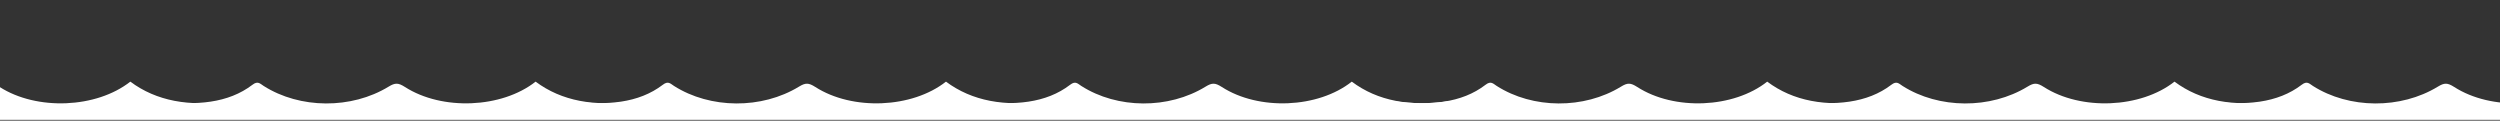
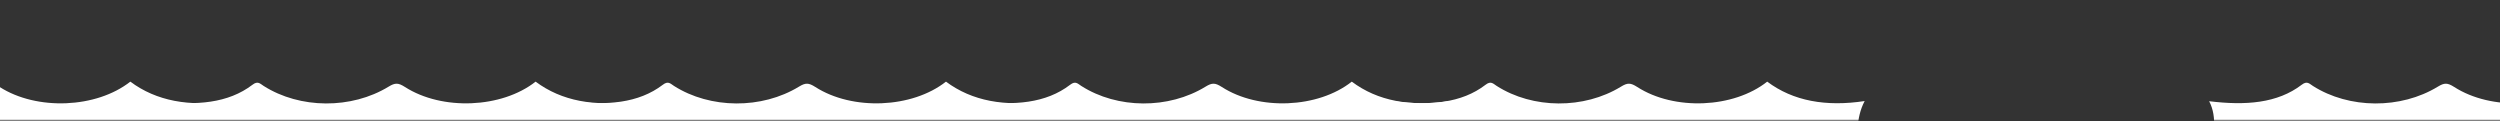
<svg xmlns="http://www.w3.org/2000/svg" width="1920" height="93" viewBox="0 0 1920 93" fill="none">
  <rect x="0" y="0" width="1920" height="93" fill="#333333" stroke="none" />
  <mask id="mask0_3_32940" style="mask-type:alpha" maskUnits="userSpaceOnUse" x="-169" y="0" width="2494" height="93">
    <path d="M-169 44.276L1079.95 0L2325 44.276L2325 92.391L-169 92.39L-169 44.276Z" fill="#0046E2" />
  </mask>
  <g mask="url(#mask0_3_32940)">
    <path d="M-188.456 77.735C-160.486 81.157 -136.071 79.371 -117.355 65.082C-113.213 61.904 -111.538 64.254 -108.747 66.022C-80.894 83.695 -41.407 83.977 -12.819 66.548C-7.766 63.465 -5.445 63.502 -0.245 66.811C28.284 85.087 74.059 83.188 100.09 62.694C120.098 77.641 145.512 82.116 175.333 77.604C160.898 104.699 183.264 135.593 143.699 149.904C114.575 160.439 27.186 158.218 -6.973 158.131C-43.086 158.046 -136.46 160.02 -166.708 148.259C-203.765 133.85 -175.11 103.263 -188.456 77.735Z" fill="white" />
    <path d="M122.808 77.735C150.778 81.157 175.193 79.371 193.909 65.082C198.051 61.904 199.726 64.254 202.517 66.022C230.37 83.695 269.857 83.977 298.444 66.548C303.498 63.465 305.819 63.502 311.019 66.811C339.548 85.087 385.323 83.188 411.354 62.694C431.362 77.641 456.776 82.116 486.597 77.604C472.162 104.699 494.528 135.593 454.963 149.904C425.839 160.439 338.45 158.218 304.291 158.131C268.178 158.046 174.804 160.02 144.556 148.259C107.498 133.85 136.153 103.263 122.808 77.735Z" fill="white" />
    <path d="M437.963 77.735C465.933 81.157 490.348 79.371 509.064 65.082C513.206 61.904 514.881 64.254 517.672 66.022C545.525 83.695 585.012 83.977 613.6 66.548C618.653 63.465 620.974 63.502 626.174 66.811C654.703 85.087 700.478 83.188 726.509 62.694C746.517 77.641 771.931 82.116 801.752 77.604C787.317 104.699 809.683 135.593 770.118 149.904C740.994 160.439 653.605 158.218 619.446 158.131C583.333 158.046 489.959 160.02 459.711 148.259C422.654 133.85 451.308 103.263 437.963 77.735Z" fill="white" />
    <path d="M751.17 77.736C778.991 81.157 803.275 79.371 821.891 65.082C826.011 61.905 827.677 64.255 830.453 66.022C858.157 83.696 897.433 83.978 925.867 66.549C930.894 63.465 933.203 63.503 938.375 66.812C966.751 85.087 1012.28 83.188 1038.17 62.694C1058.07 77.642 1083.35 82.116 1113.01 77.604C1098.66 104.7 1120.9 135.594 1081.55 149.905C1052.58 160.439 965.659 158.219 931.683 158.131C895.763 158.047 802.889 160.02 772.802 148.259C735.943 133.85 764.444 103.263 751.17 77.736Z" fill="white" />
    <path d="M1070.21 77.736C1098.04 81.157 1122.32 79.371 1140.94 65.082C1145.06 61.905 1146.72 64.255 1149.5 66.022C1177.2 83.696 1216.48 83.978 1244.91 66.549C1249.94 63.465 1252.25 63.503 1257.42 66.812C1285.8 85.087 1331.33 83.188 1357.22 62.694C1377.12 77.642 1402.4 82.116 1432.06 77.604C1417.7 104.7 1439.95 135.594 1400.59 149.905C1371.63 160.439 1284.7 158.219 1250.73 158.131C1214.81 158.047 1121.93 160.02 1091.85 148.259C1054.99 133.85 1083.49 103.263 1070.21 77.736Z" fill="white" />
-     <path d="M1381.48 77.736C1409.45 81.157 1433.86 79.371 1452.58 65.082C1456.72 61.905 1458.4 64.255 1461.19 66.022C1489.04 83.696 1528.53 83.978 1557.12 66.549C1562.17 63.465 1564.49 63.503 1569.69 66.812C1598.22 85.087 1643.99 83.188 1670.02 62.694C1690.03 77.642 1715.45 82.116 1745.27 77.604C1730.83 104.7 1753.2 135.594 1713.63 149.905C1684.51 160.439 1597.12 158.219 1562.96 158.131C1526.85 158.047 1433.48 160.02 1403.23 148.259C1366.17 133.85 1394.82 103.263 1381.48 77.736Z" fill="white" />
    <path d="M1696.63 77.736C1724.6 81.157 1749.02 79.371 1767.73 65.082C1771.88 61.905 1773.55 64.255 1776.34 66.022C1804.2 83.696 1843.68 83.978 1872.27 66.549C1877.32 63.465 1879.64 63.503 1884.85 66.812C1913.37 85.087 1959.15 83.188 1985.18 62.694C2005.19 77.642 2030.6 82.116 2060.42 77.604C2045.99 104.7 2068.35 135.594 2028.79 149.905C1999.66 160.439 1912.28 158.219 1878.12 158.131C1842 158.047 1748.63 160.02 1718.38 148.259C1681.32 133.85 1709.98 103.263 1696.63 77.736Z" fill="white" />
  </g>
</svg>